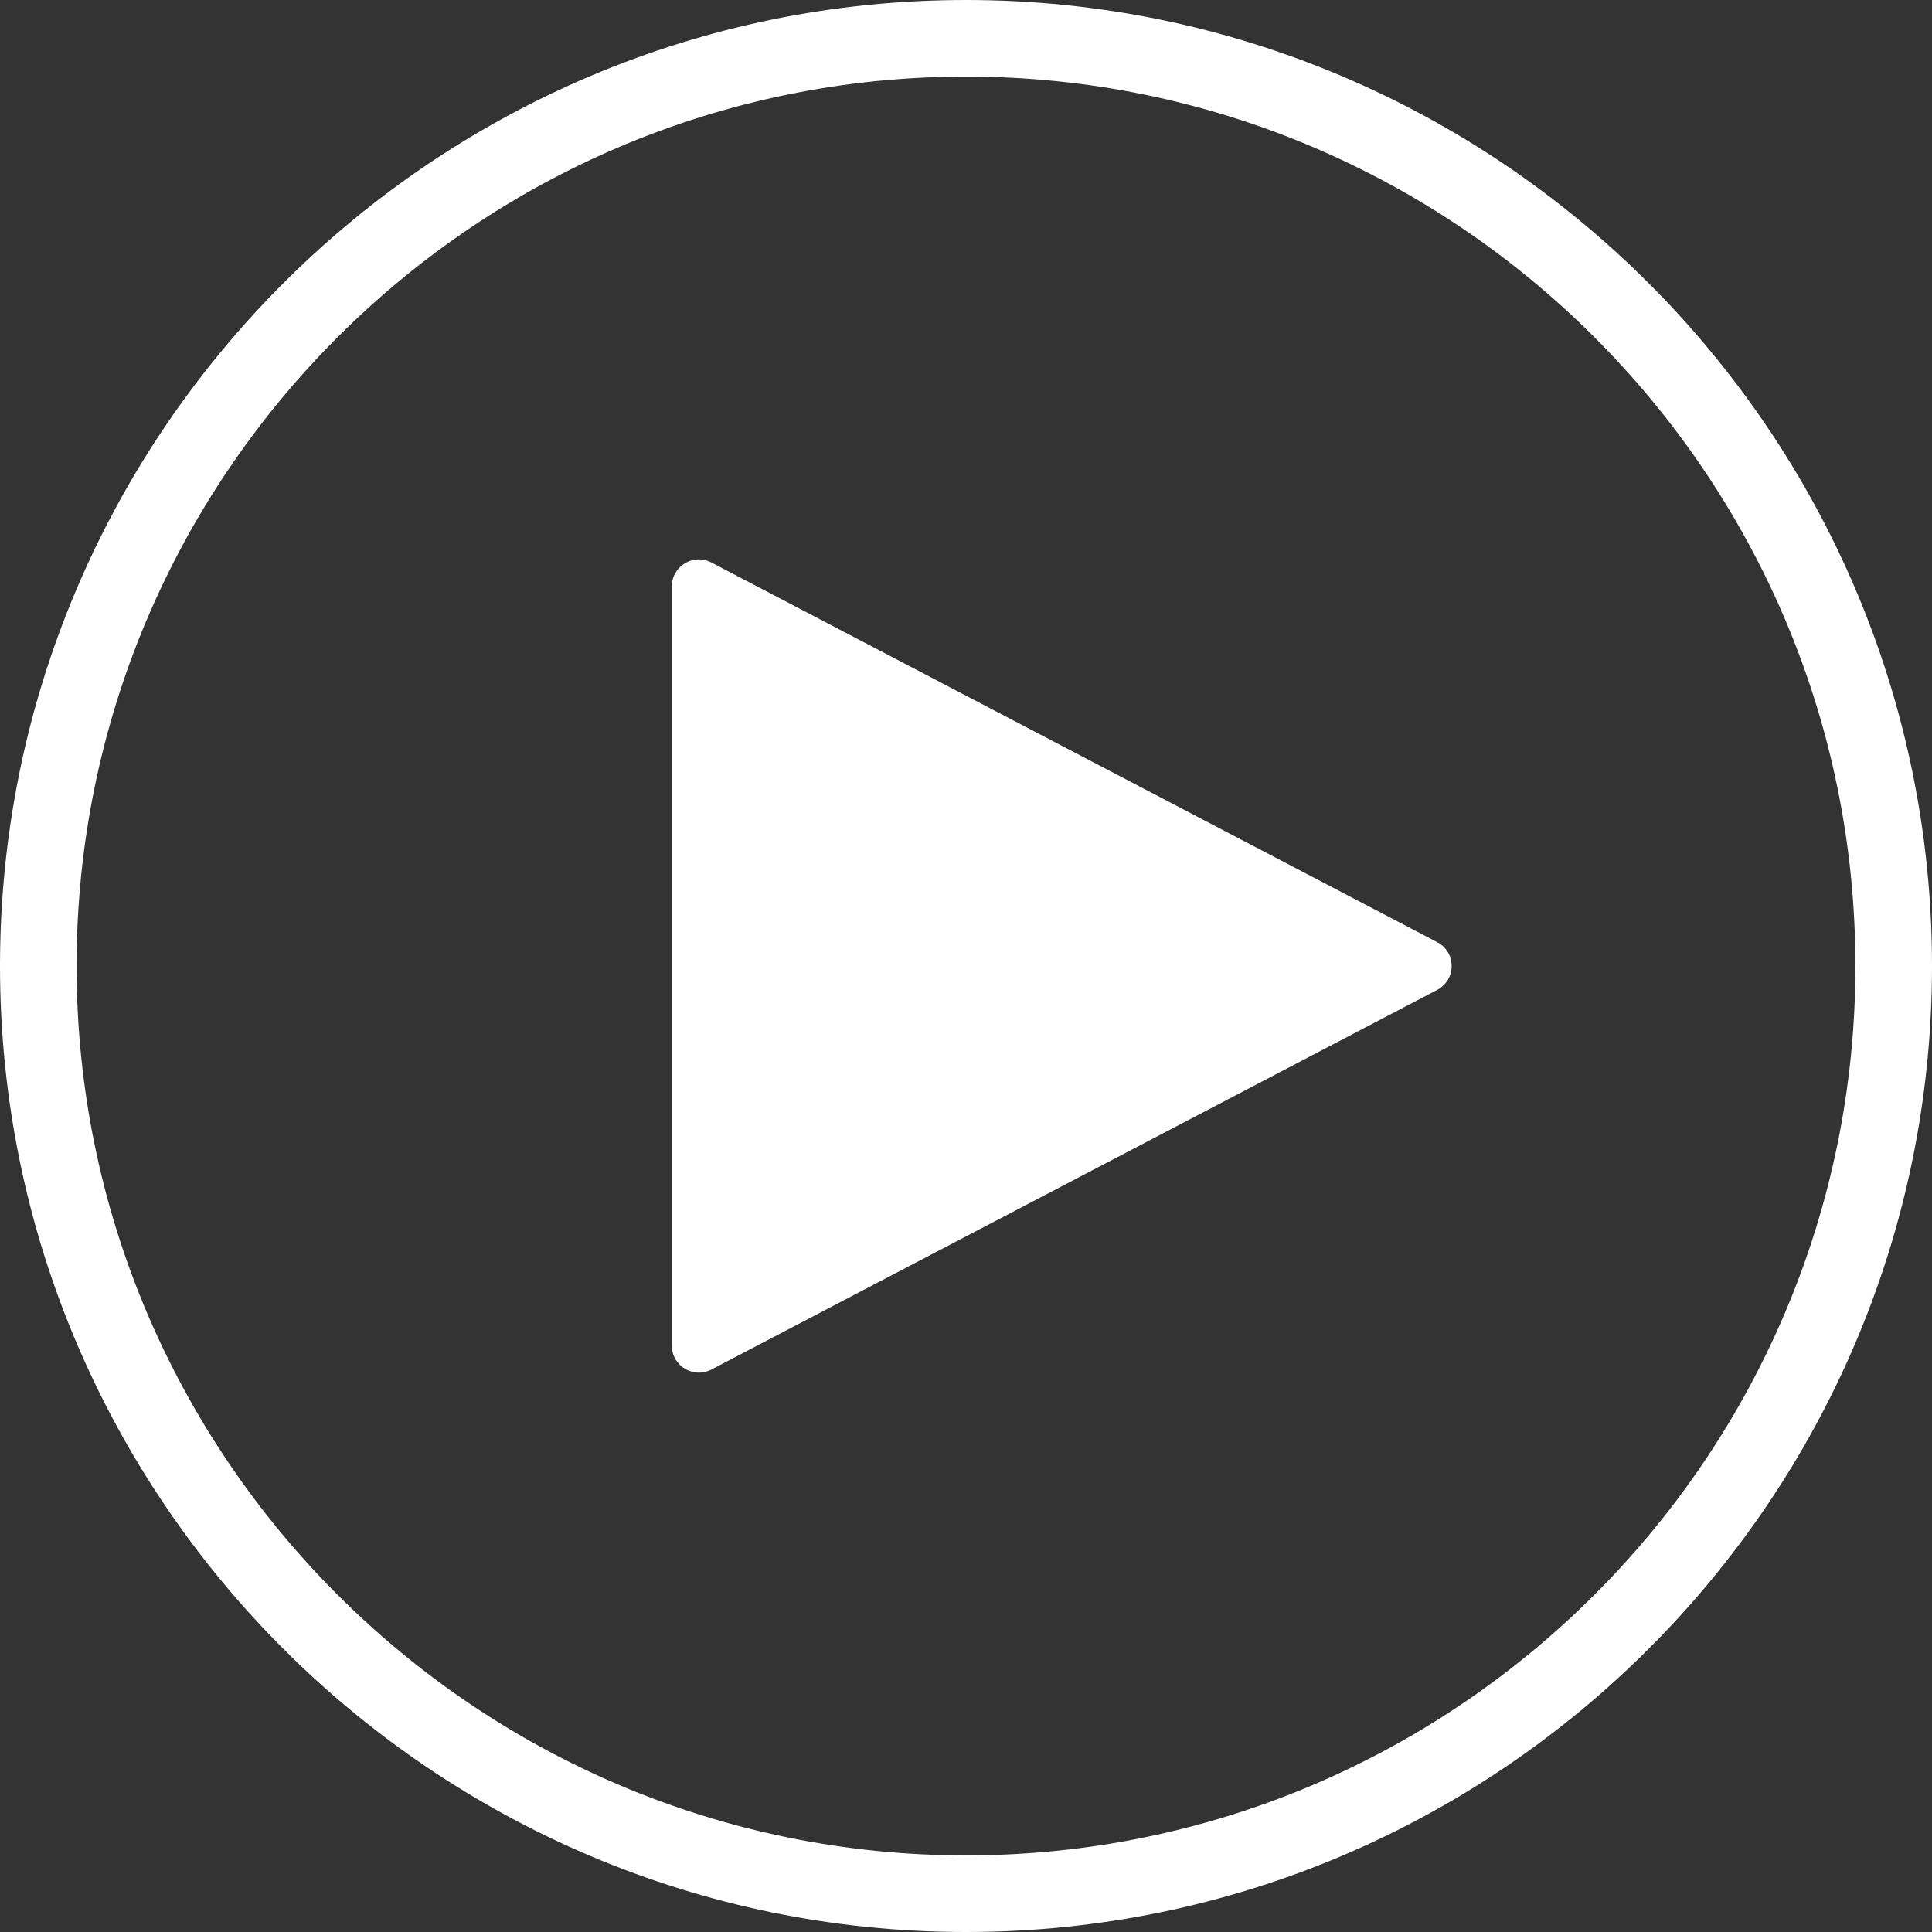
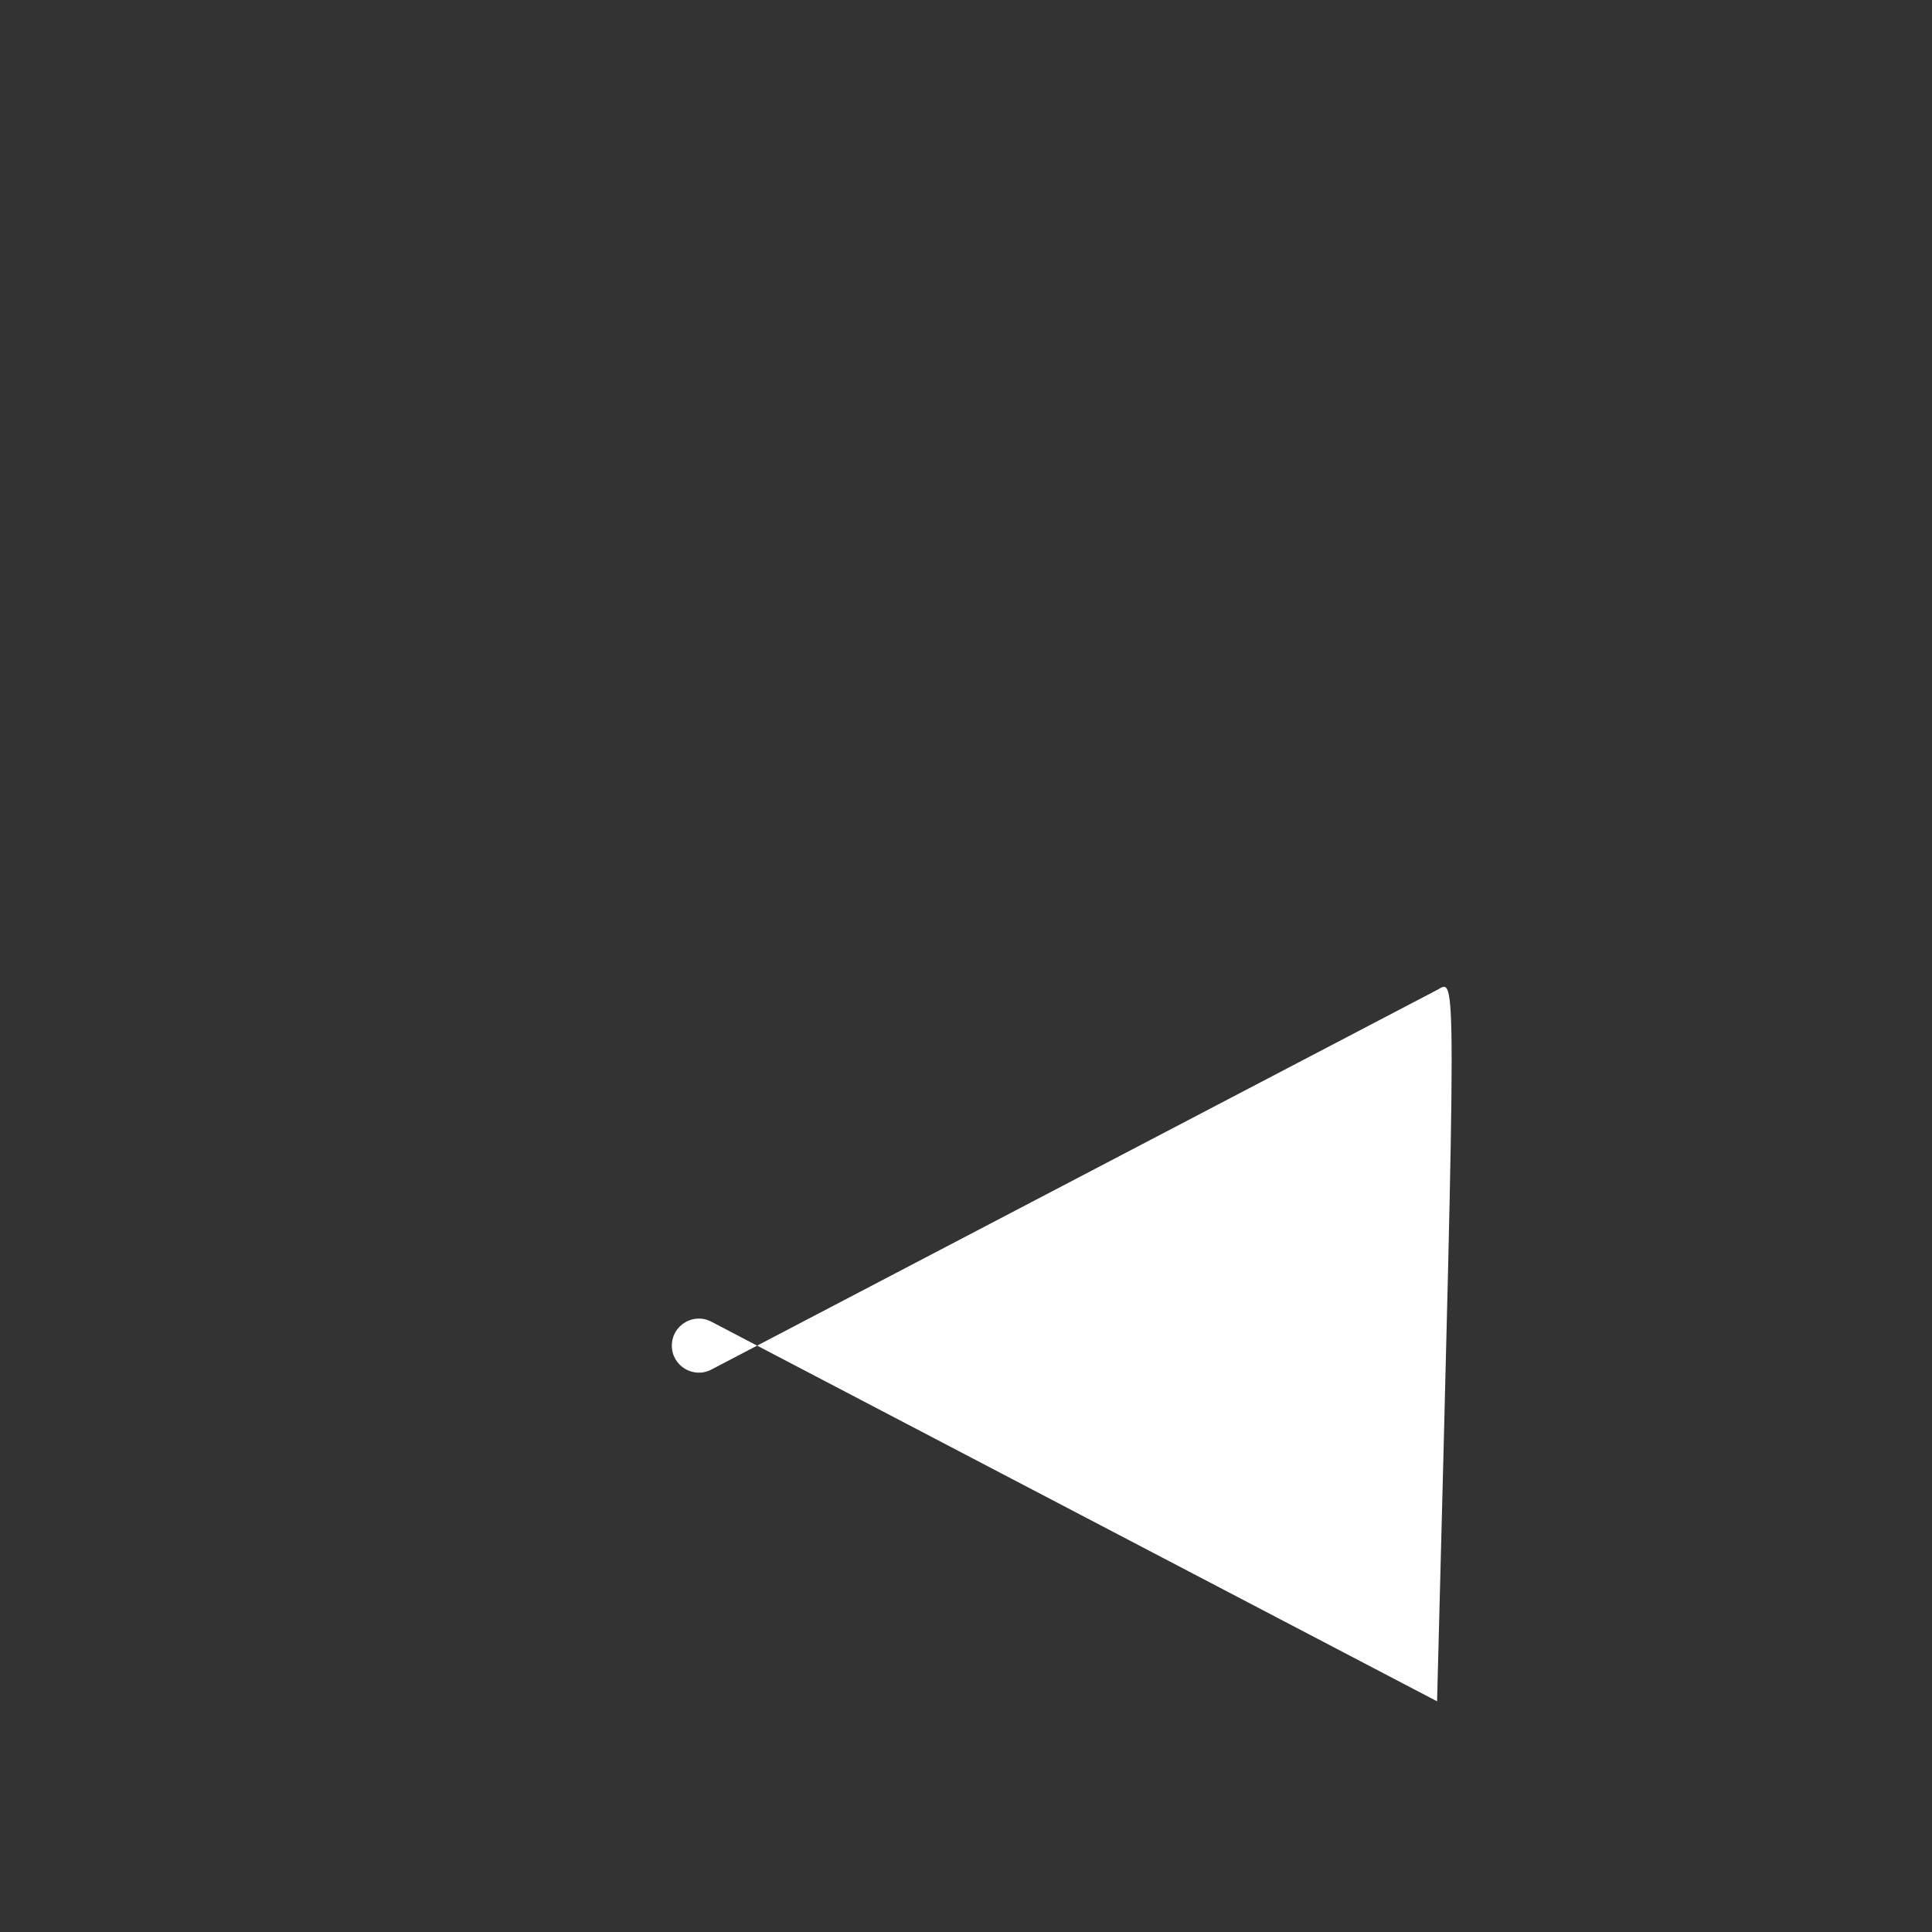
<svg xmlns="http://www.w3.org/2000/svg" version="1.1" id="Layer_1" x="0px" y="0px" width="170px" height="170px" viewBox="0 0 170 170" enable-background="new 0 0 170 170" xml:space="preserve">
  <rect x="0" y="0" width="170" height="170" fill="#333333" stroke="none" />
  <g>
-     <path fill="#FFFFFF" d="M126.451,87.107L62.595,120.51c-1.584,0.826-3.479-0.32-3.479-2.105V51.6c0-1.786,1.896-2.94,3.479-2.106   l63.856,33.402C128.16,83.78,128.16,86.215,126.451,87.107z" />
-     <path fill="#FFFFFF" d="M85,170c-46.87,0-85-38.131-85-85C0,38.131,38.131,0,85,0c46.869,0,85,38.131,85,85   C170,131.869,131.869,170,85,170z M85,6.739C41.847,6.739,6.739,41.847,6.739,85c0,43.152,35.108,78.26,78.261,78.26   c43.152,0,78.26-35.108,78.26-78.26C163.261,41.847,128.152,6.739,85,6.739z" />
+     <path fill="#FFFFFF" d="M126.451,87.107L62.595,120.51c-1.584,0.826-3.479-0.32-3.479-2.105c0-1.786,1.896-2.94,3.479-2.106   l63.856,33.402C128.16,83.78,128.16,86.215,126.451,87.107z" />
  </g>
</svg>